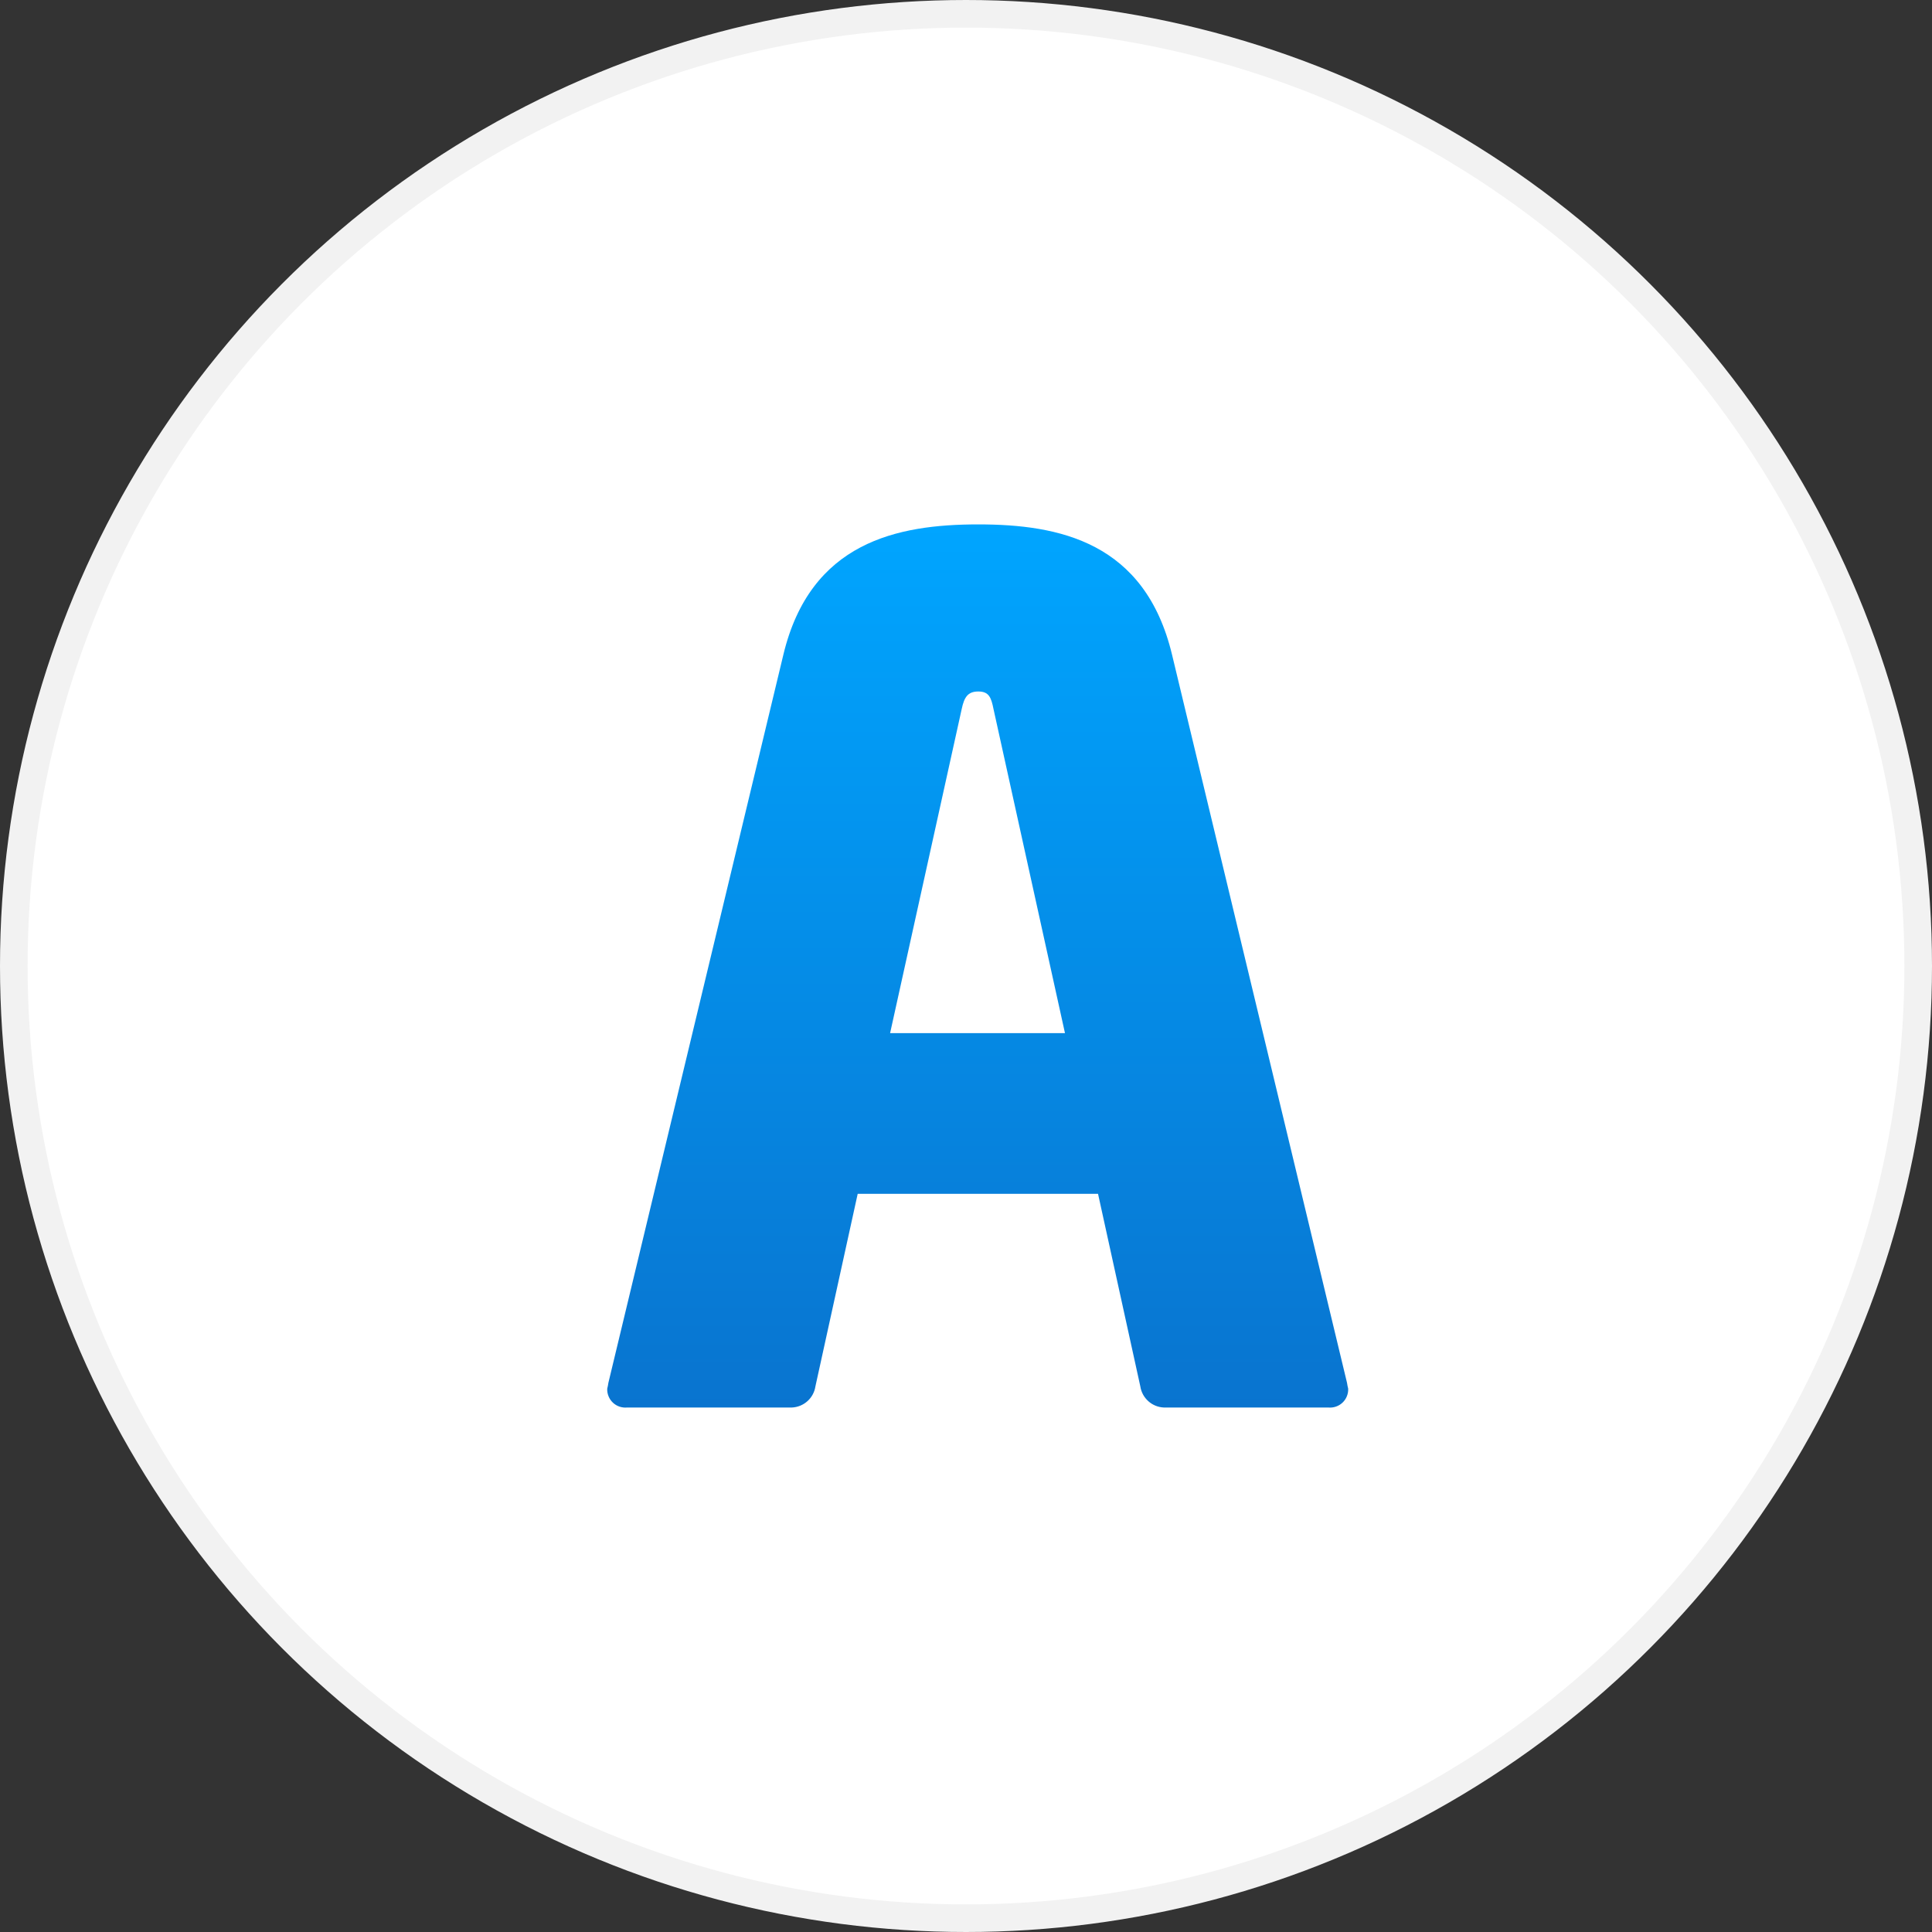
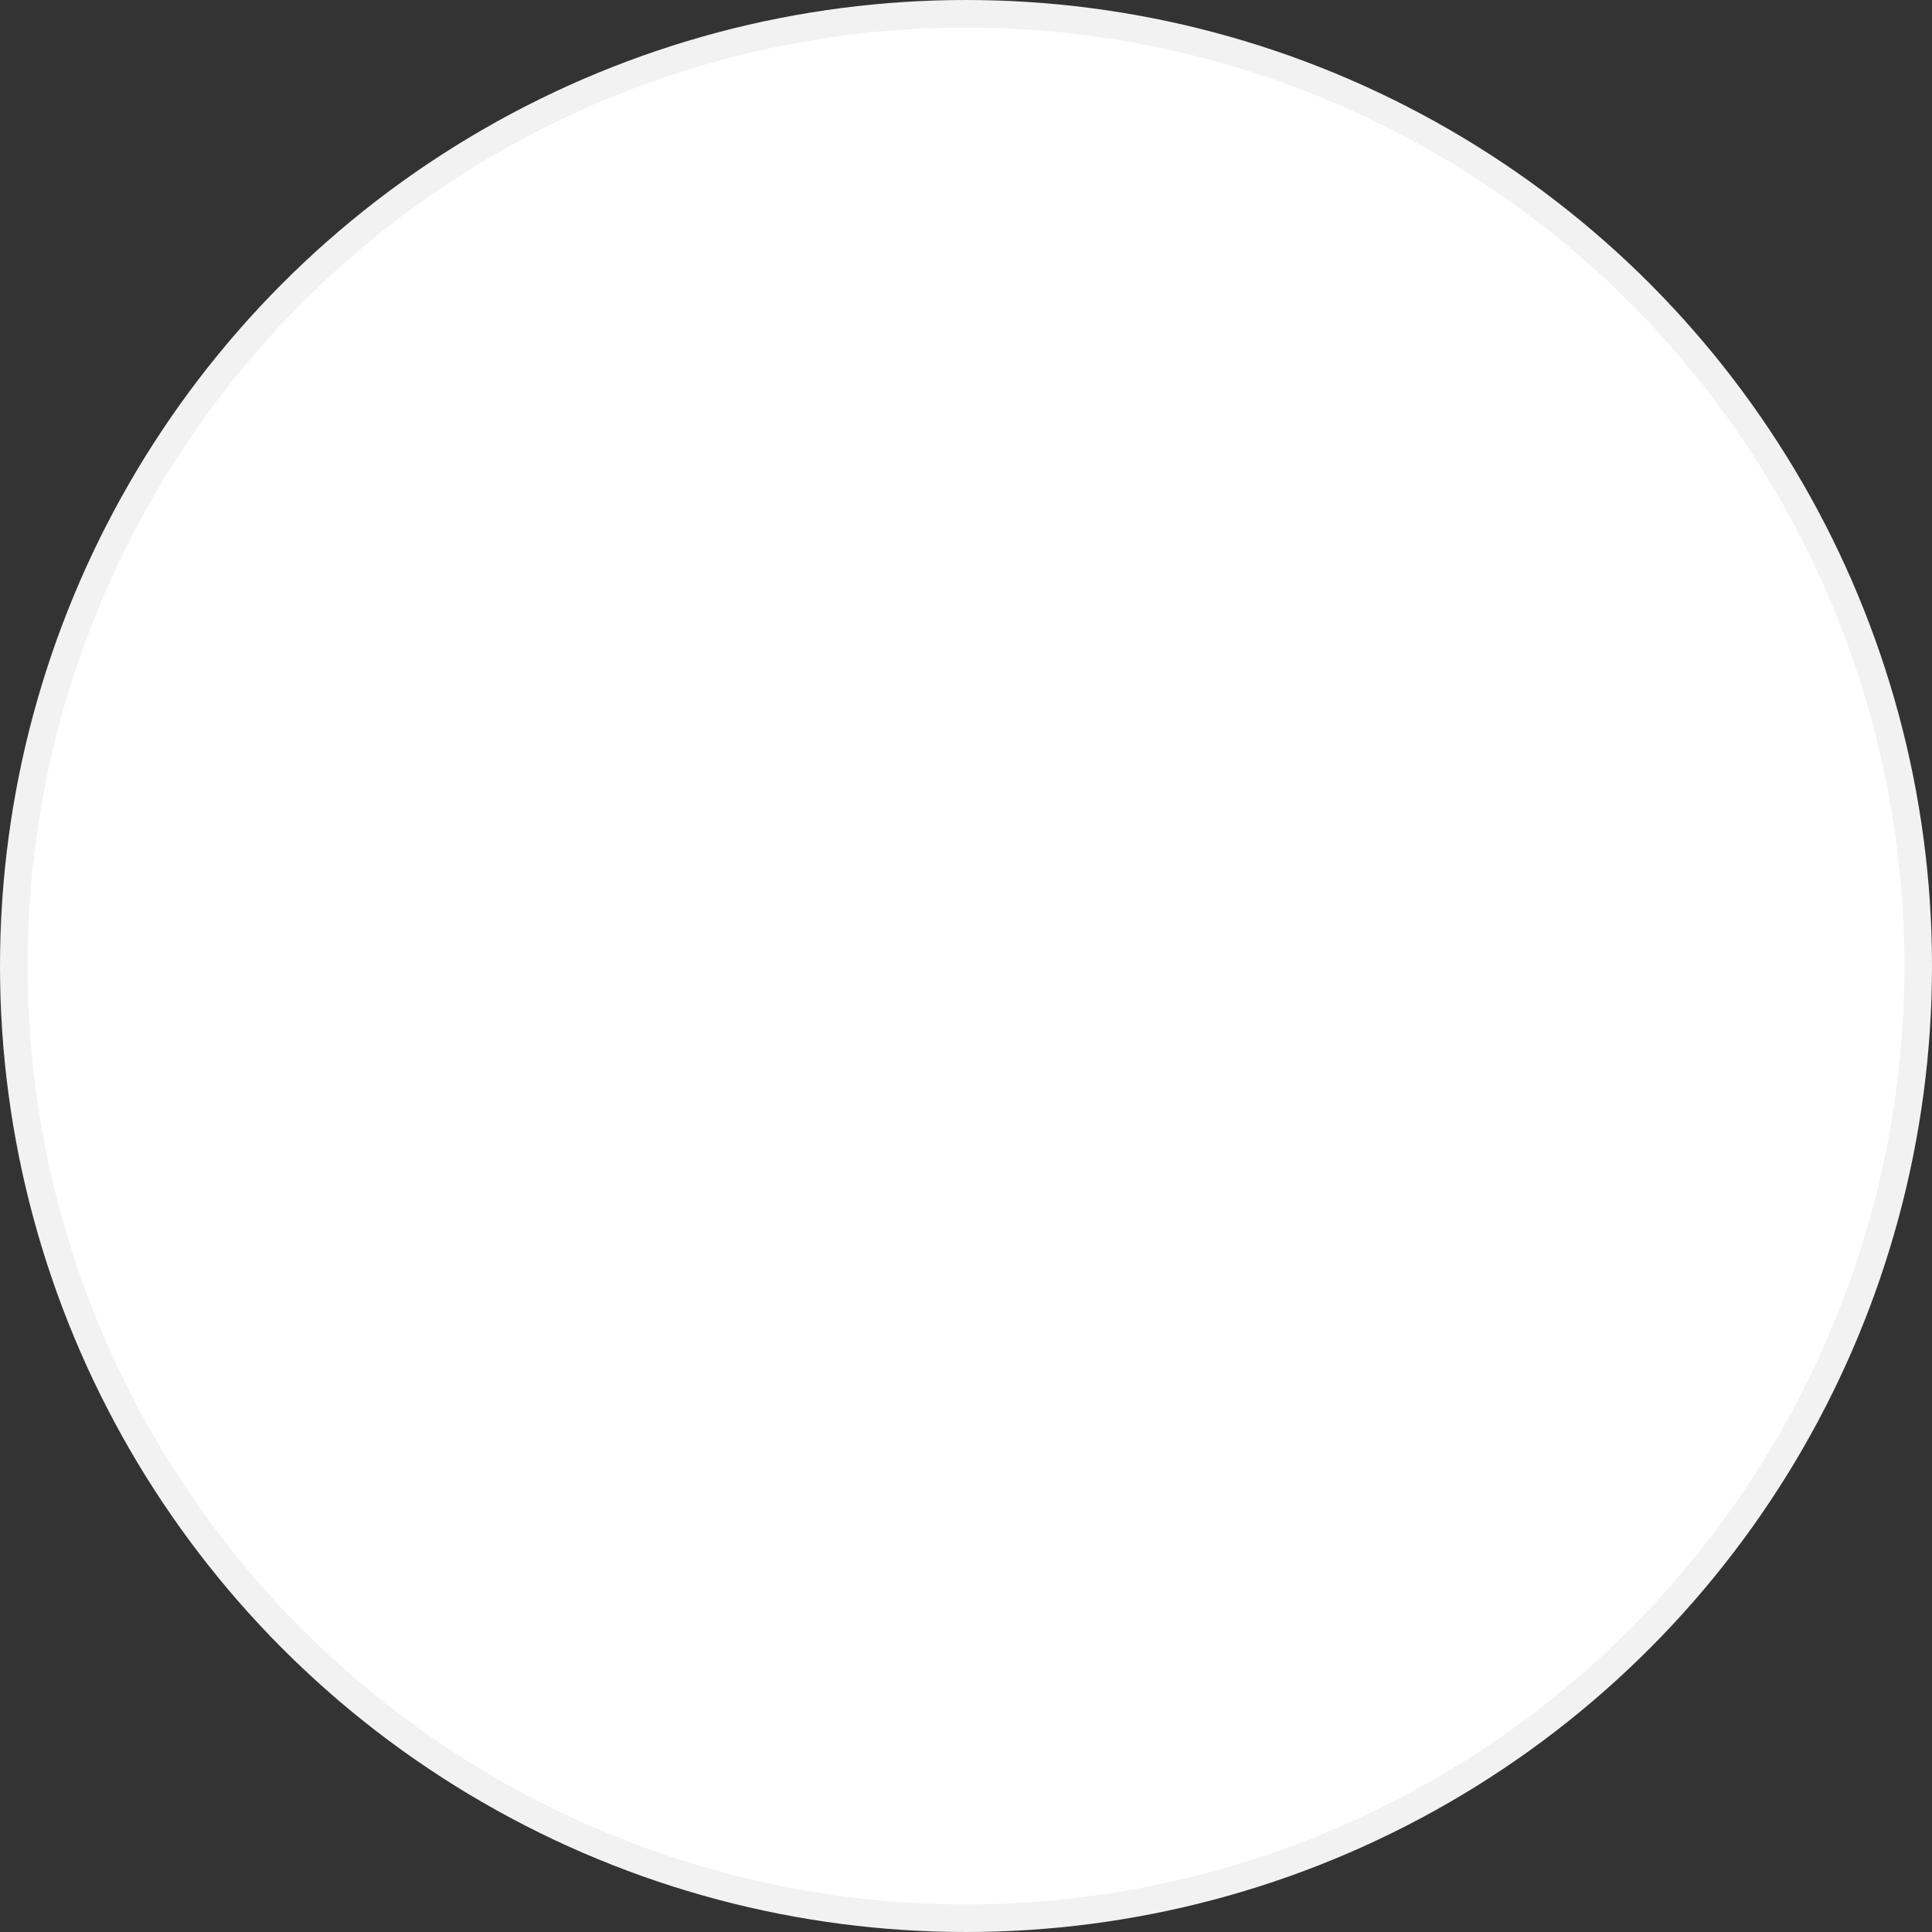
<svg xmlns="http://www.w3.org/2000/svg" width="70" height="70" viewBox="0 0 70 70" fill="none">
  <rect x="0" y="0" width="70" height="70" fill="#333333" stroke="none" />
  <circle cx="35" cy="35" r="34.5" fill="white" stroke="#F2F2F2" />
-   <path d="M48.123 50.997H42.169C41.96 50.988 41.76 50.907 41.605 50.767C41.449 50.627 41.347 50.438 41.316 50.231L39.784 43.255H31.076L29.544 50.231C29.513 50.438 29.411 50.627 29.255 50.767C29.099 50.907 28.9 50.988 28.691 50.997H22.724C22.631 51.006 22.536 50.995 22.446 50.965C22.357 50.935 22.275 50.886 22.207 50.821C22.138 50.756 22.084 50.678 22.049 50.59C22.013 50.503 21.997 50.409 22.001 50.315C22.019 50.245 22.033 50.173 22.043 50.102L28.382 23.724C29.361 19.64 32.508 19 35.445 19C38.382 19 41.487 19.64 42.466 23.724L48.805 50.102C48.815 50.173 48.829 50.245 48.847 50.315C48.851 50.409 48.835 50.503 48.799 50.59C48.764 50.678 48.71 50.756 48.641 50.821C48.572 50.886 48.491 50.935 48.401 50.965C48.312 50.995 48.217 51.006 48.123 50.997ZM35.997 25.691C35.913 25.267 35.829 25.054 35.445 25.054C35.06 25.054 34.934 25.267 34.844 25.691L32.25 37.432H38.586L35.997 25.691Z" fill="url(#paint0_linear)" />
  <defs>
    <linearGradient id="paint0_linear" x1="35.424" y1="19" x2="35.424" y2="51" gradientUnits="userSpaceOnUse">
      <stop stop-color="#00A5FF" />
      <stop offset="1" stop-color="#0974CF" />
    </linearGradient>
  </defs>
</svg>